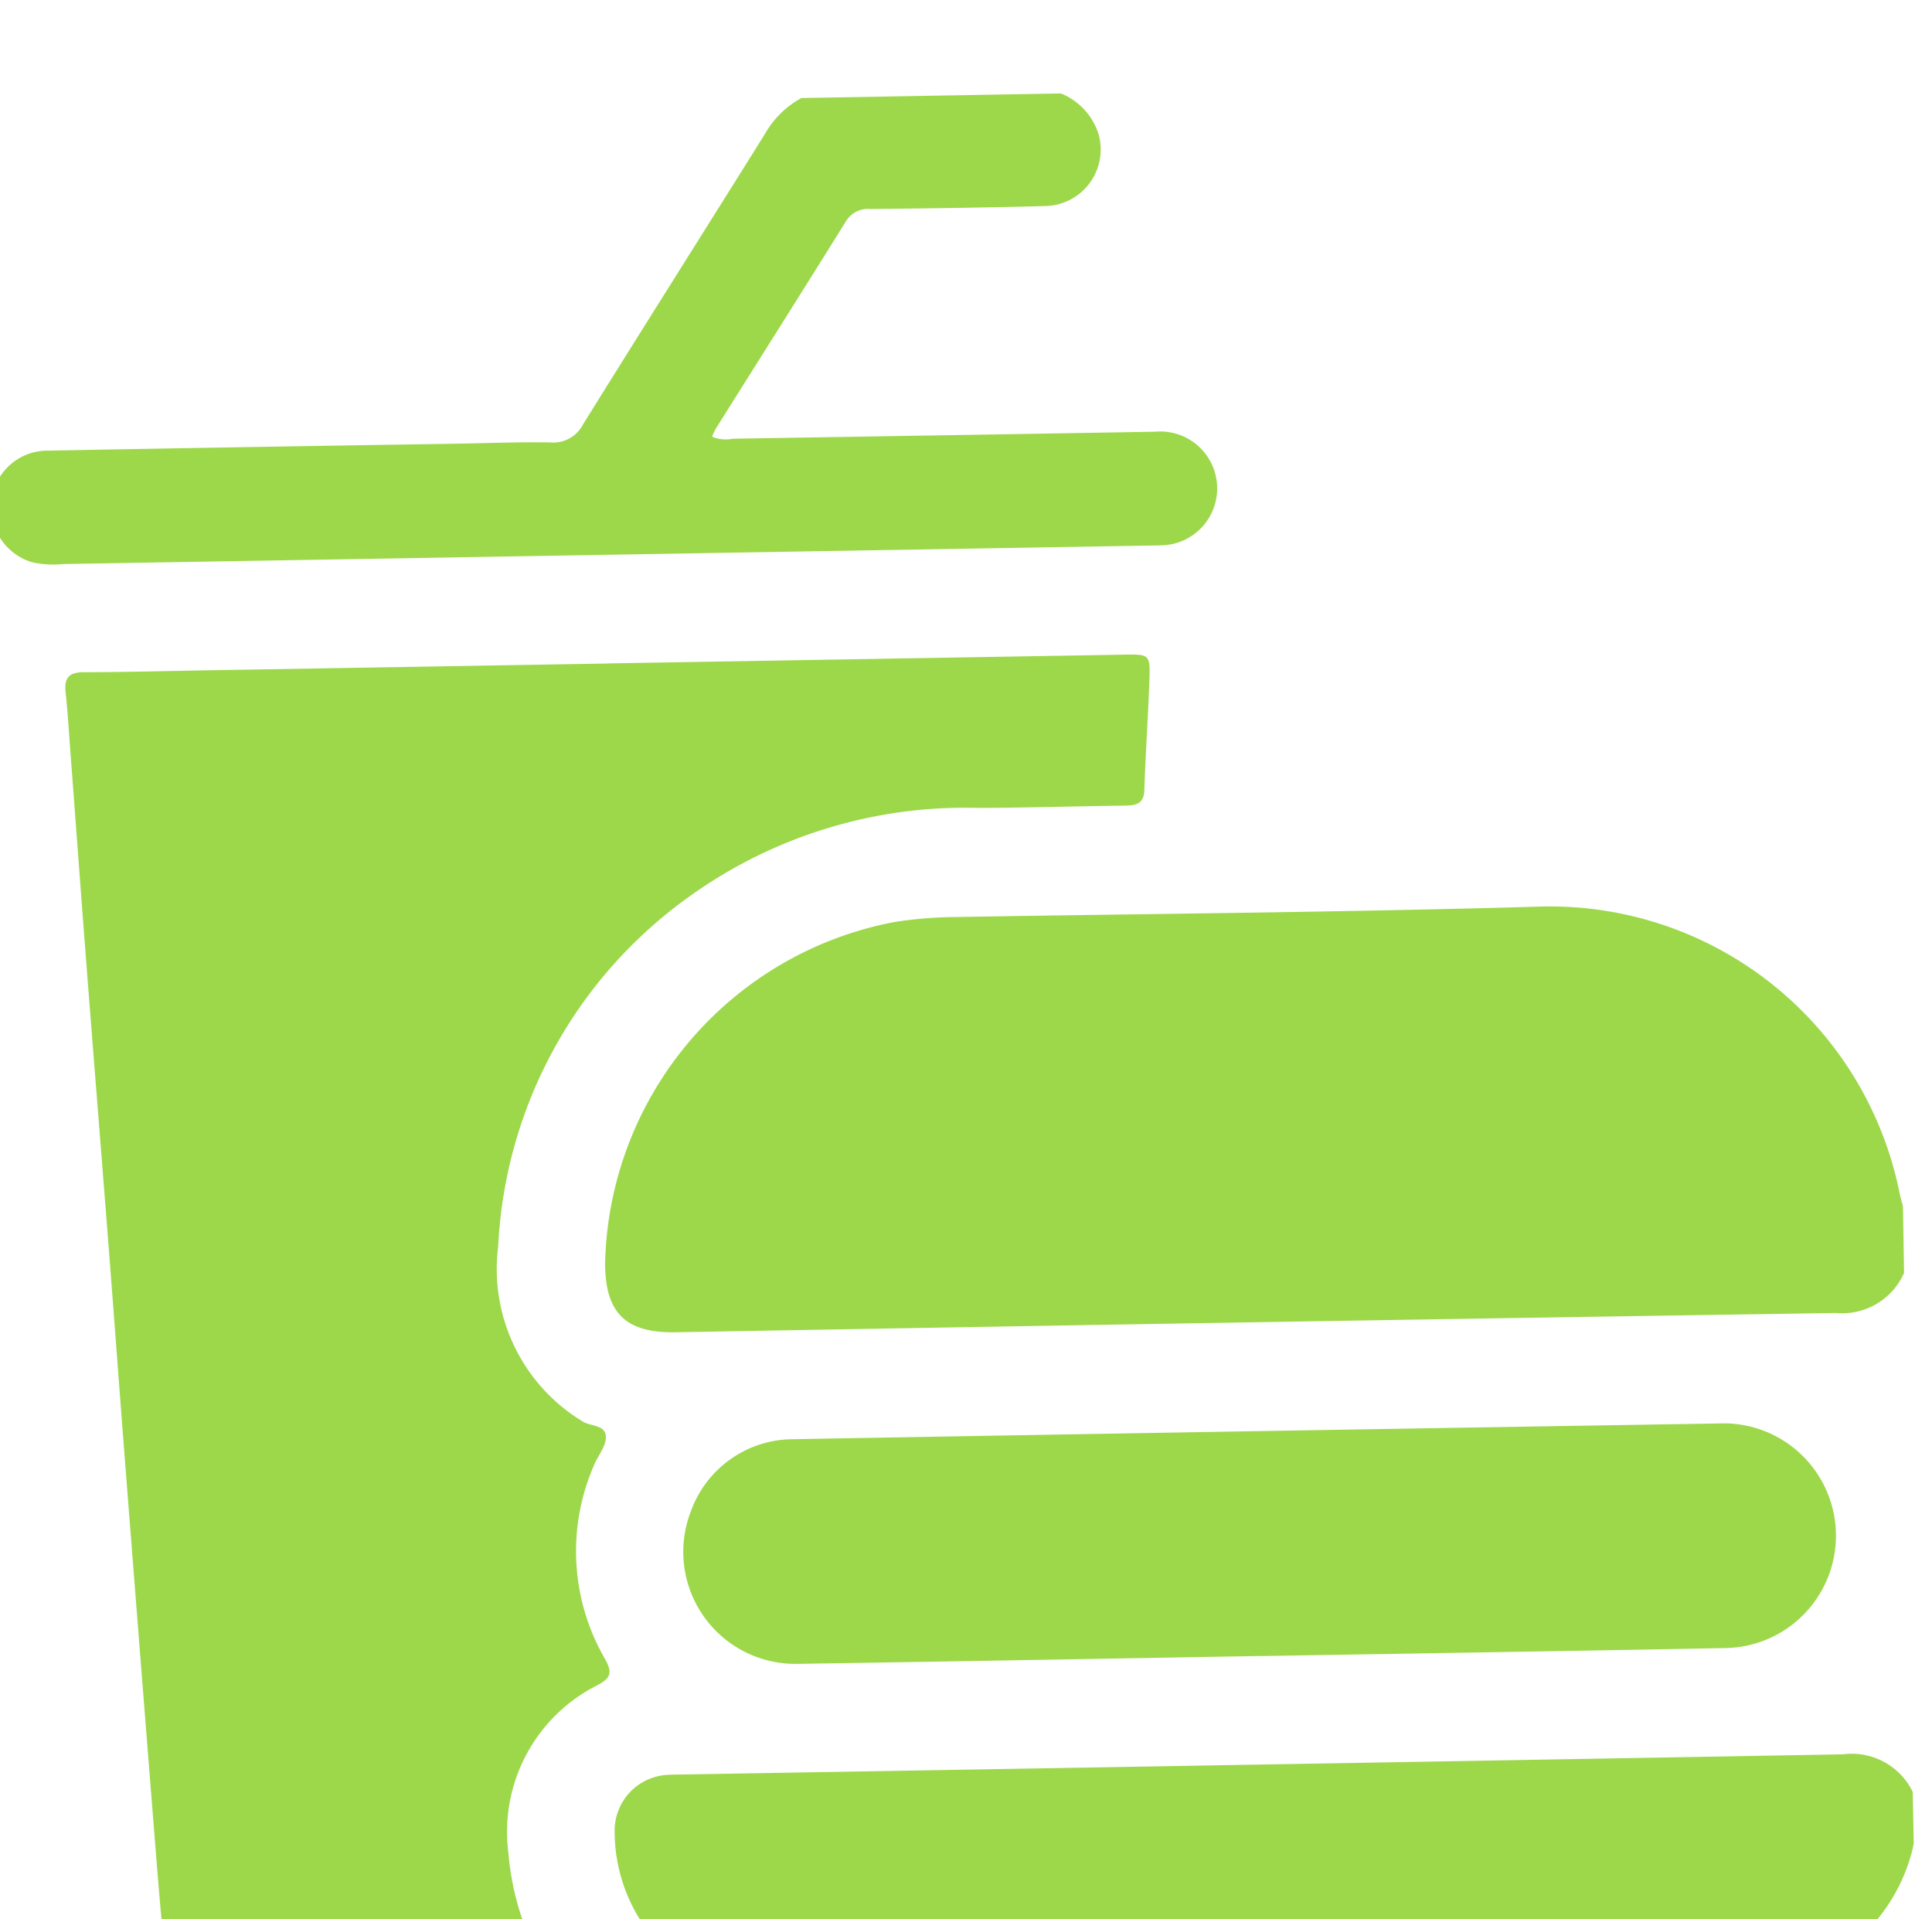
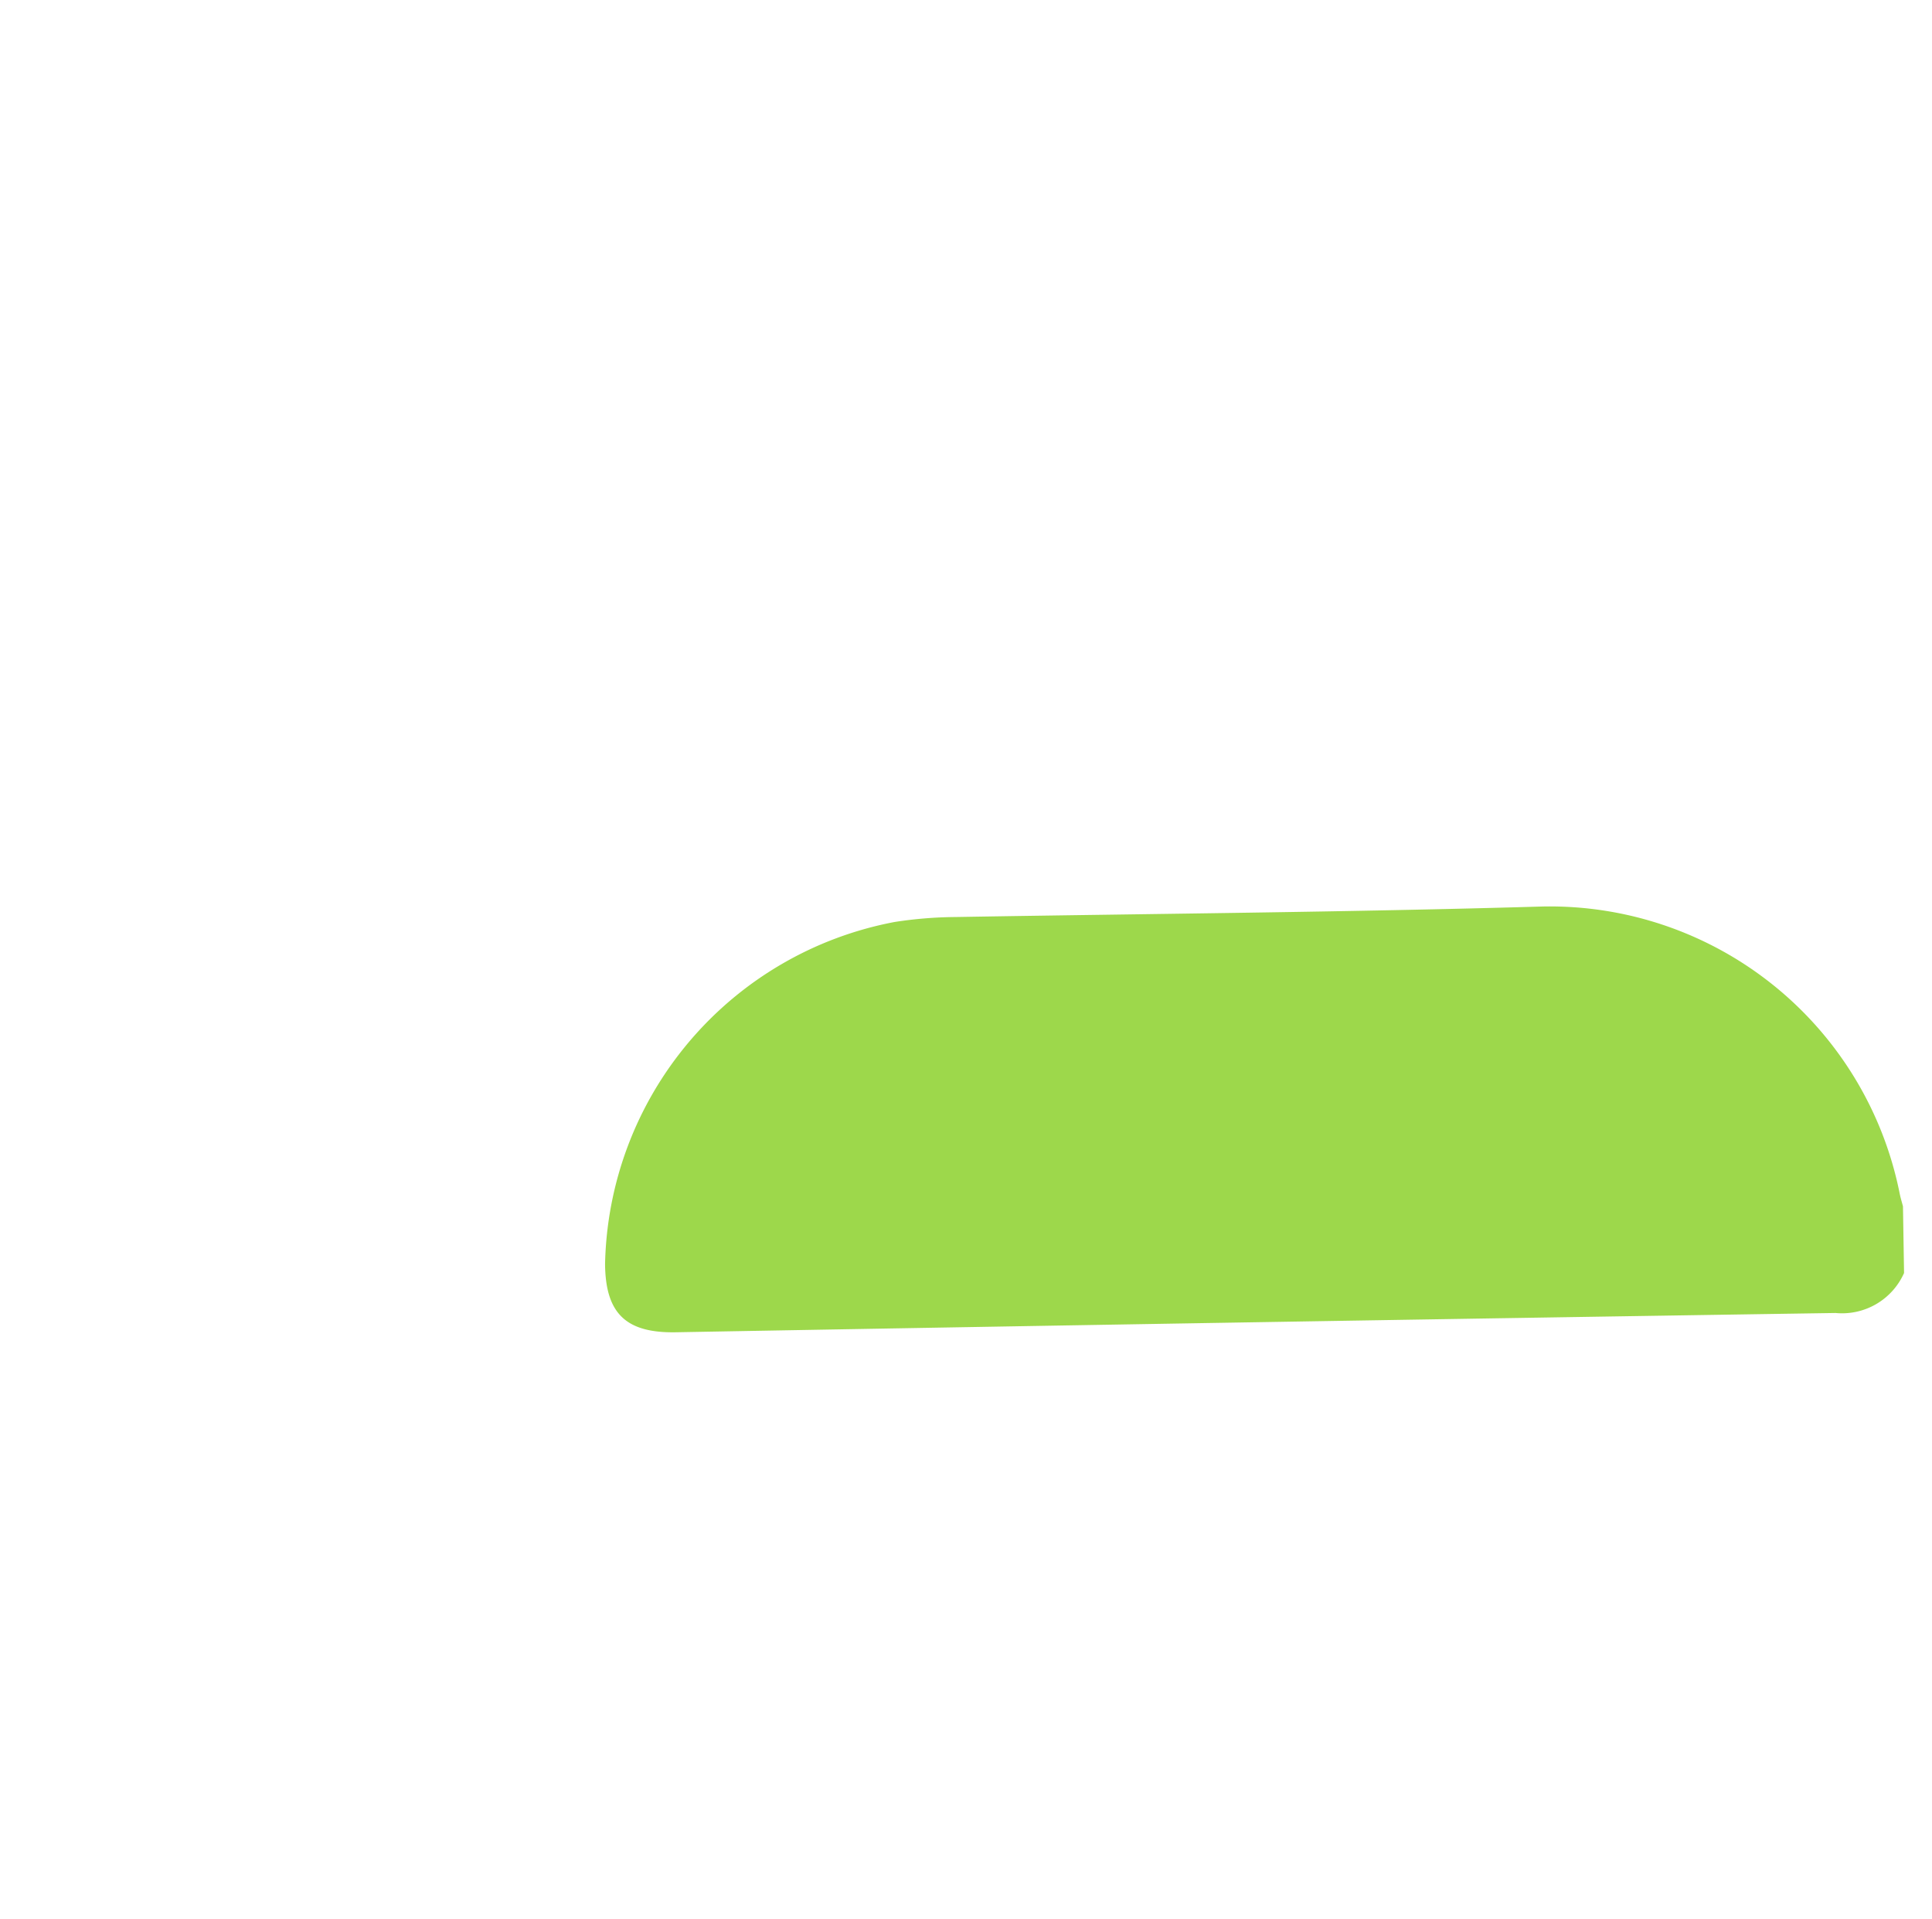
<svg xmlns="http://www.w3.org/2000/svg" width="75.516" height="75.008" viewBox="0 0 75.516 75.008">
  <g transform="matrix(1, -0.017, 0.017, 1, -6668.497, -3437.991)">
    <path d="M1416.124,494.474a2.651,2.651,0,0,1-2.705,1.517q-22.667-.039-45.333-.017c-1.947,0-2.73-.784-2.715-2.711a13.9,13.9,0,0,1,11.537-13.174,16.237,16.237,0,0,1,2.38-.154c7.652,0,15.305.073,22.956-.021a13.943,13.943,0,0,1,13.764,11.463c.03.165.078.327.118.49Z" transform="translate(5265.574 3106.86)" fill="#9dd84b" />
-     <path d="M1416.105,655.858a6.864,6.864,0,0,1-3.775,4.682,5.989,5.989,0,0,1-2.516.583q-19.076,0-38.153-.009a6.5,6.5,0,0,1-6.309-6.669,2.182,2.182,0,0,1,2.078-2.109c.217-.012.434-.006.651-.006q22.66,0,45.32-.017a2.648,2.648,0,0,1,2.7,1.516Z" transform="translate(5265.592 2967.787)" fill="#9dd84b" />
-     <path d="M1285.99,313.922a2.547,2.547,0,0,1,1.445,1.621,2.21,2.21,0,0,1-2.16,2.769c-2.268.022-4.537.014-6.806,0a1,1,0,0,0-.969.47c-1.729,2.675-3.477,5.338-5.217,8.006a2.8,2.8,0,0,0-.153.314,1.382,1.382,0,0,0,.807.093q8.254.008,16.508.007a2.225,2.225,0,0,1,.327,4.438c-.24.015-.483.007-.724.007q-21.178,0-42.355,0a3.81,3.81,0,0,1-1.221-.092,2.241,2.241,0,0,1-1.528-2.493,2.194,2.194,0,0,1,2.245-1.856q7.928-.013,15.856,0c1.255,0,2.511-.03,3.764.013a1.31,1.31,0,0,0,1.291-.69c2.42-3.751,4.873-7.481,7.3-11.227a3.627,3.627,0,0,1,1.447-1.373Z" transform="translate(5363.546 3240.763)" fill="#9dd84b" />
-     <path d="M1279.441,427.531h20.131c1.041,0,1.062,0,1.008,1.04-.074,1.42-.2,2.838-.268,4.259-.027.552-.34.6-.77.6-1.907-.008-3.814.019-5.72-.007a18.465,18.465,0,0,0-11.348,3.261,17.862,17.862,0,0,0-7.716,13.558,6.962,6.962,0,0,0,3.182,6.889c.308.211.934.13.9.663-.024.356-.325.689-.476,1.043a8.394,8.394,0,0,0,.3,7.6c.289.542.2.749-.337,1.019a6.413,6.413,0,0,0-3.573,6.474,10.8,10.8,0,0,0,1.748,5.22c.342.518.2.647-.366.646-4.224-.01-8.448,0-12.672-.012a2.123,2.123,0,0,1-2.2-2.049c-.171-2.09-.293-4.184-.425-6.278q-.424-6.785-.836-13.571c-.161-2.647-.309-5.3-.47-7.943-.227-3.73-.464-7.459-.689-11.189-.164-2.72-.316-5.44-.475-8.16-.045-.77-.078-1.541-.147-2.31-.05-.565.162-.769.737-.759,1.641.028,3.283.009,4.924.009h15.569" transform="translate(5352.022 3149.124)" fill="#9dd84b" />
-     <path d="M1402.76,593.742c-6.033,0-12.066.011-18.1,0a4.379,4.379,0,0,1-4.088-6.038,4.26,4.26,0,0,1,3.91-2.743q18.279-.014,36.559,0a4.391,4.391,0,0,1-.04,8.779c-6.081.016-12.162.005-18.243.006" transform="translate(5253.564 3022.129)" fill="#9dd84b" />
  </g>
</svg>